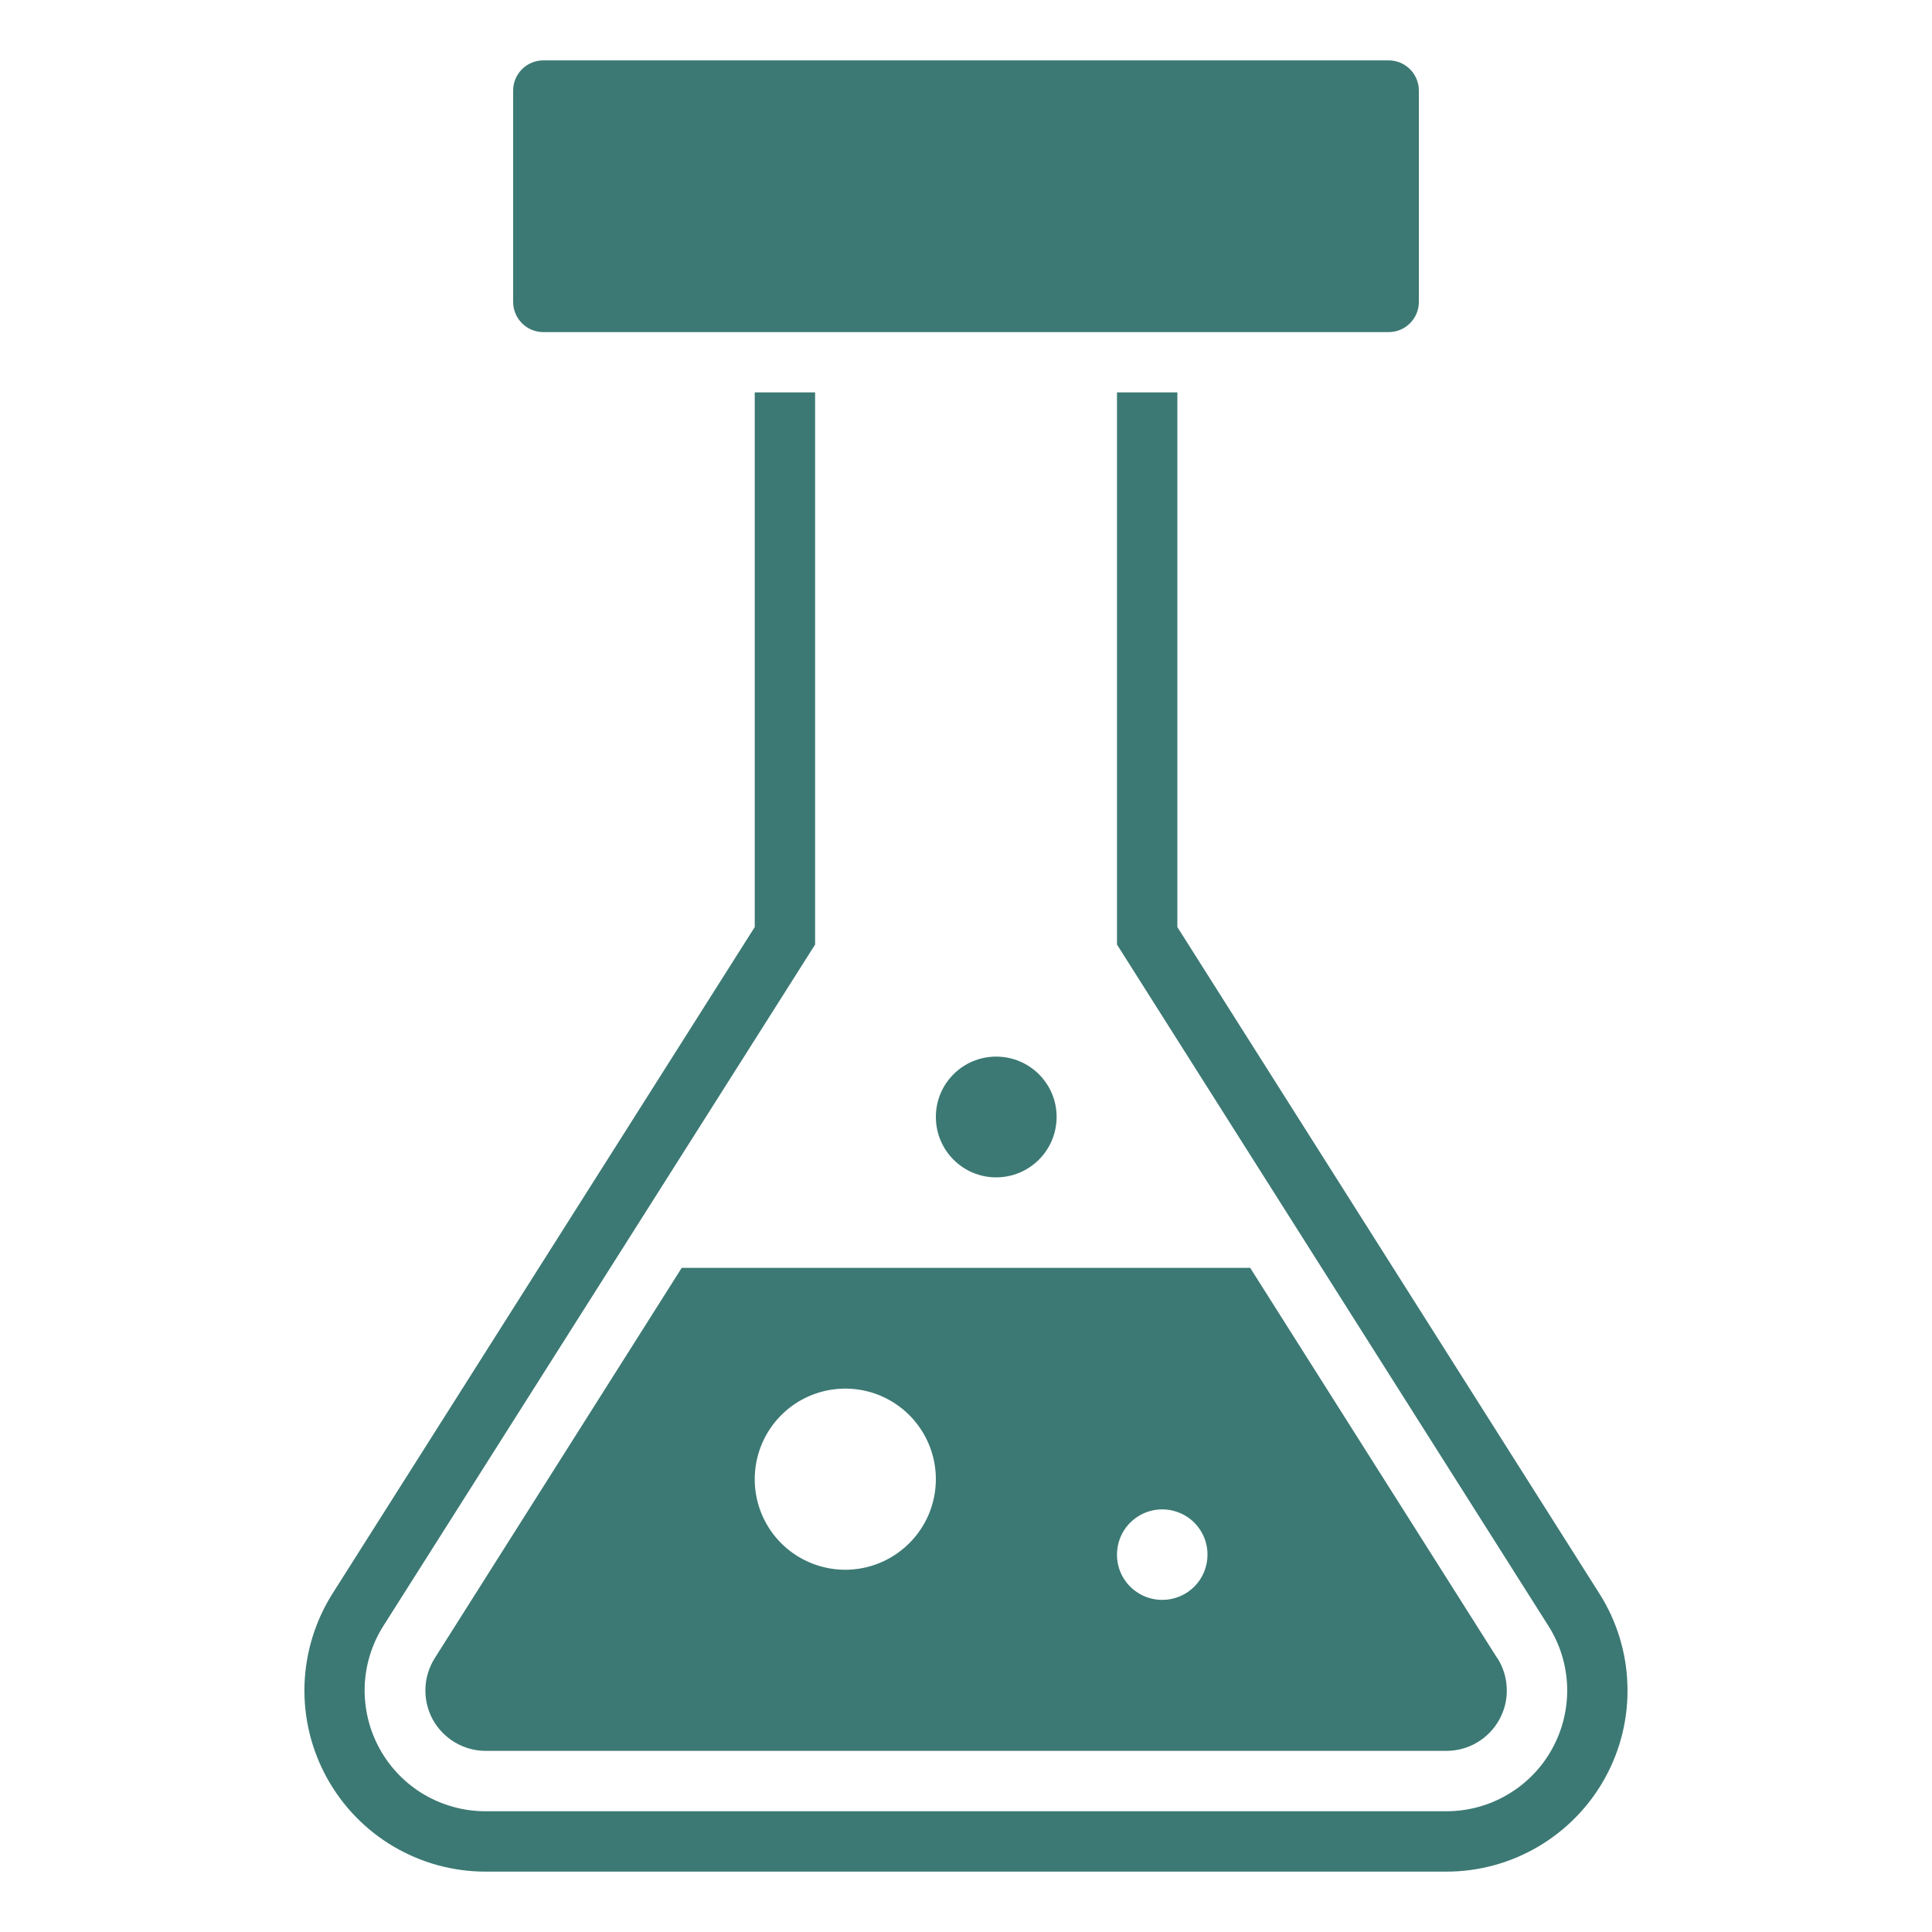
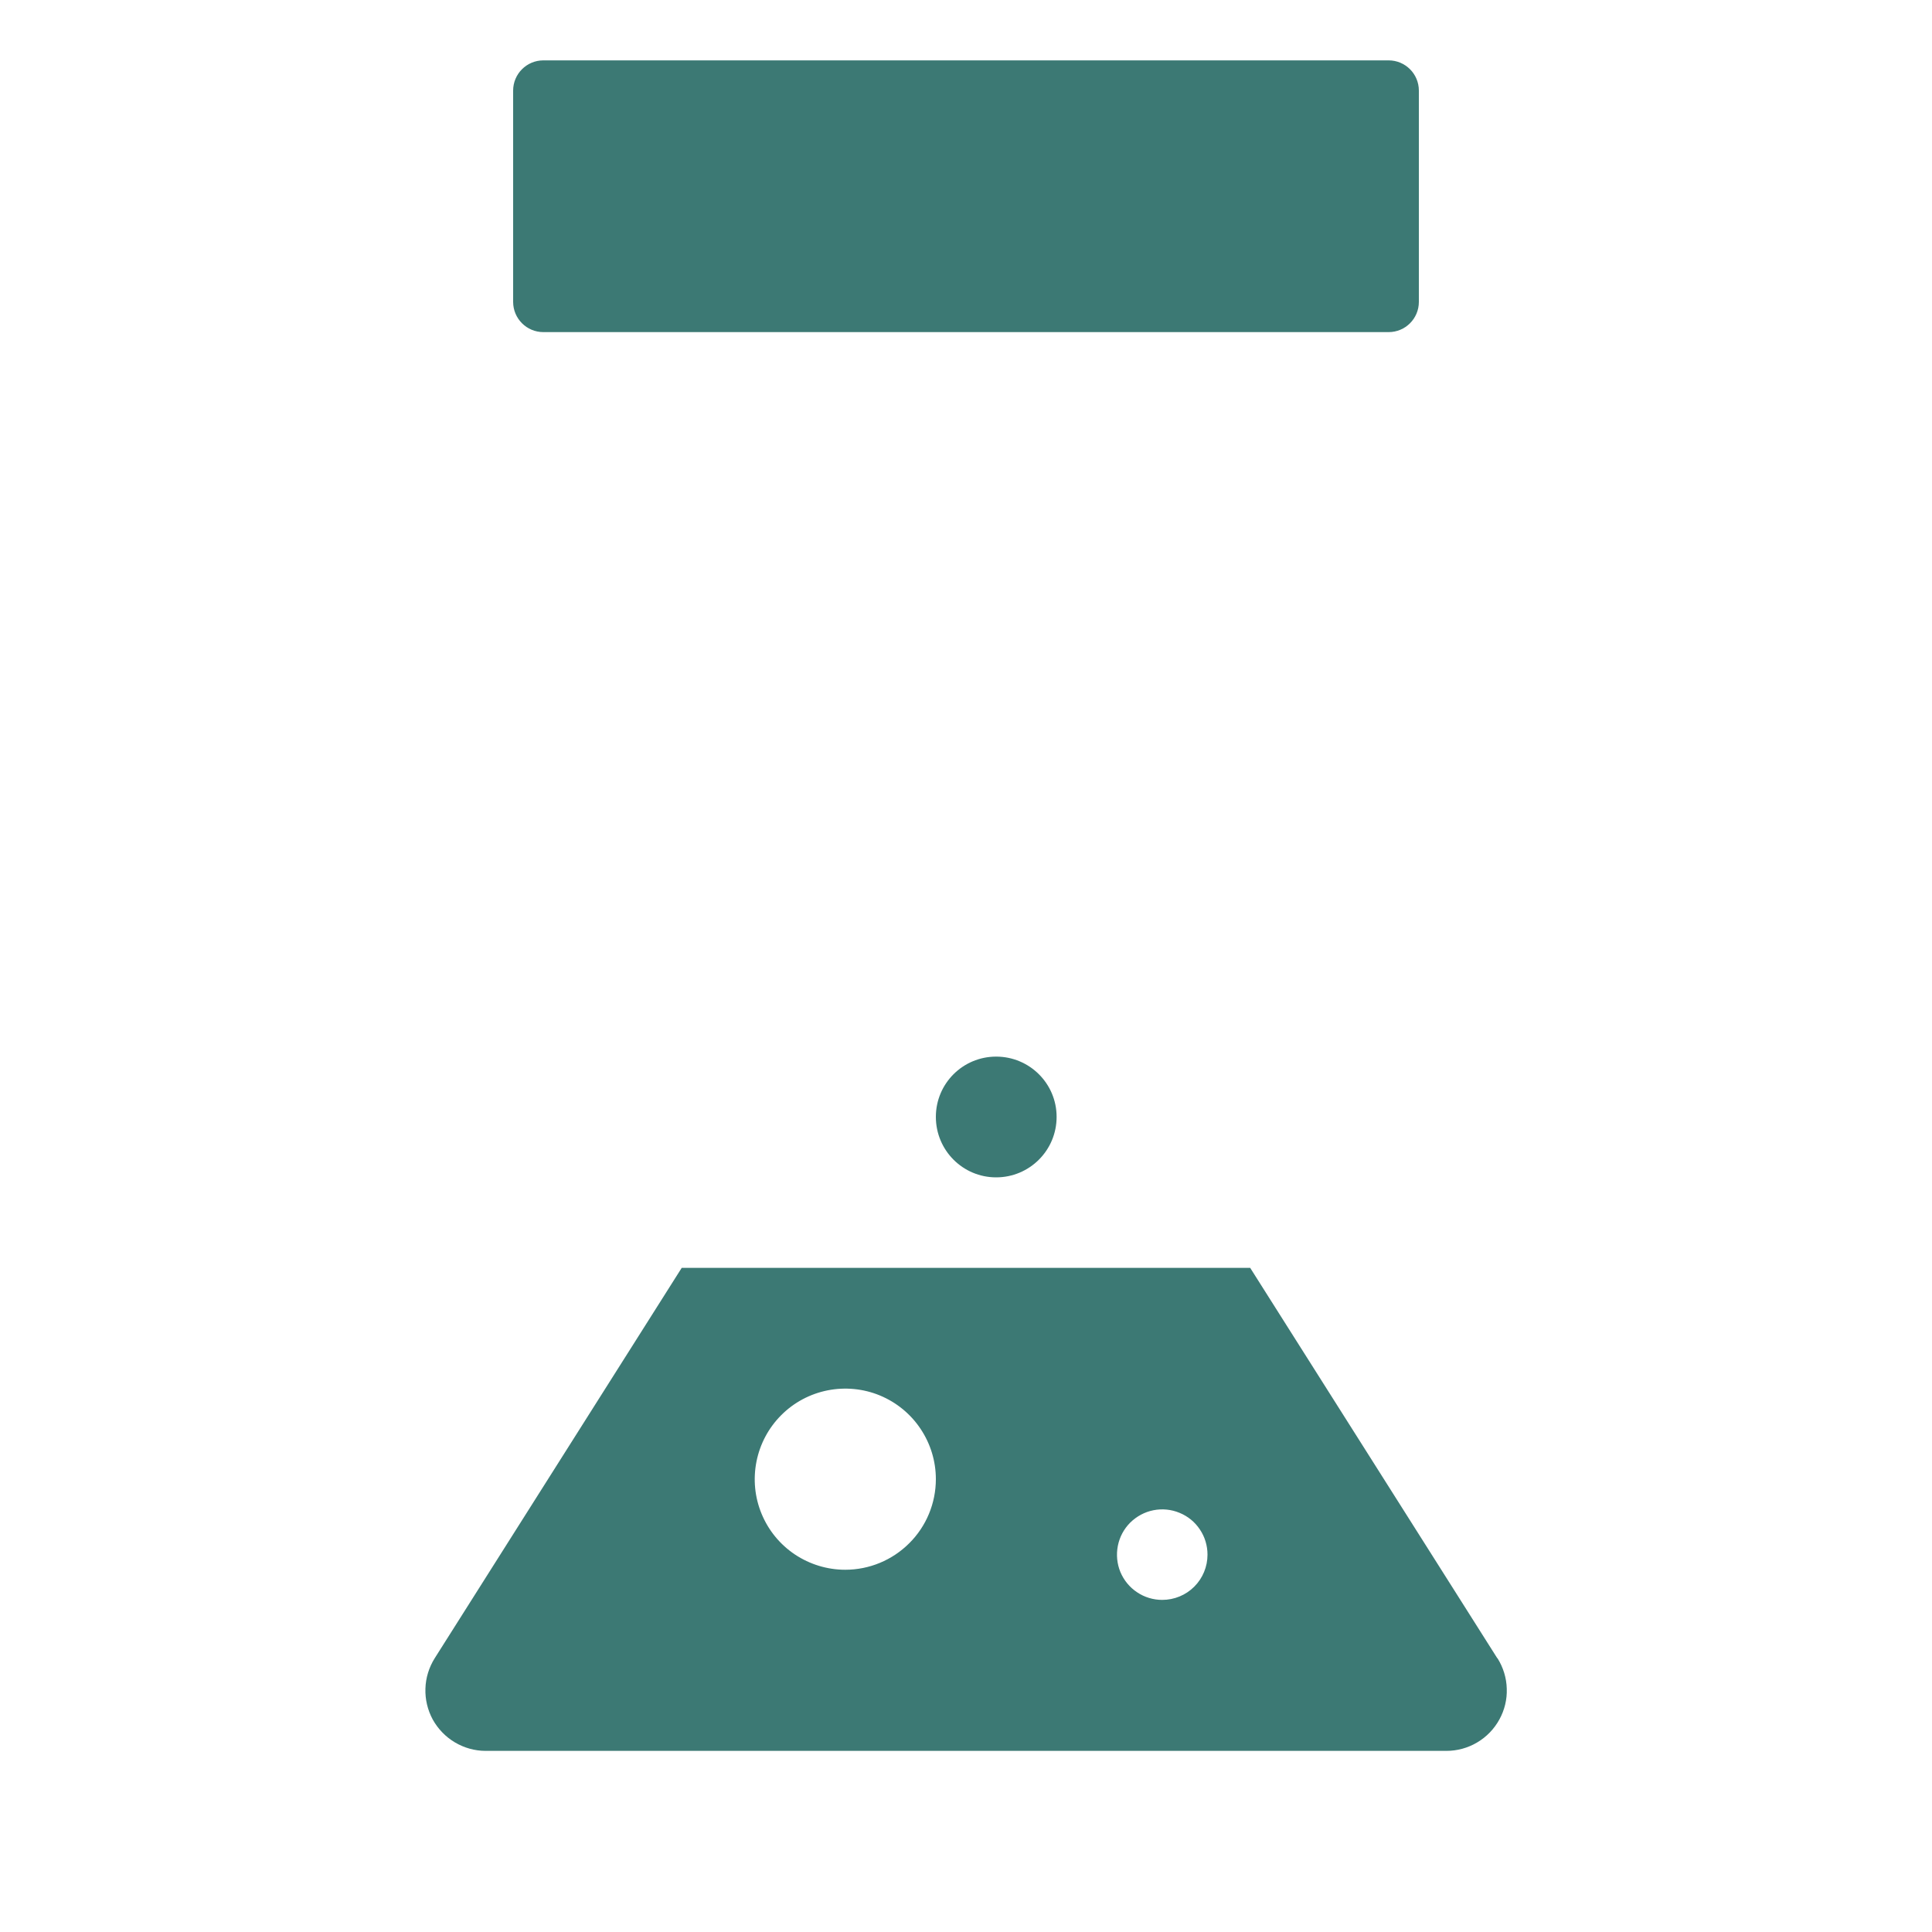
<svg xmlns="http://www.w3.org/2000/svg" width="20" height="20" viewBox="0 0 20 20" fill="none">
  <g id="chemistry 1">
    <g id="Group">
-       <path id="Vector" d="M14.973 19.375H5.026C4.691 19.375 4.361 19.285 4.072 19.114C3.783 18.943 3.546 18.698 3.384 18.404C3.222 18.11 3.142 17.778 3.152 17.442C3.163 17.107 3.263 16.78 3.442 16.497L7.813 9.597V4.062H8.438V9.778L3.969 16.831C3.849 17.02 3.782 17.238 3.775 17.462C3.769 17.686 3.822 17.907 3.93 18.103C4.038 18.299 4.197 18.463 4.39 18.577C4.583 18.69 4.802 18.75 5.026 18.75H14.973C15.197 18.75 15.417 18.69 15.609 18.576C15.802 18.462 15.961 18.299 16.068 18.103C16.176 17.907 16.23 17.685 16.223 17.461C16.216 17.238 16.149 17.02 16.029 16.831L11.563 9.778V4.062H12.188V9.597L16.557 16.497C16.737 16.78 16.837 17.107 16.847 17.442C16.858 17.778 16.778 18.11 16.616 18.404C16.454 18.698 16.216 18.943 15.927 19.114C15.638 19.285 15.309 19.375 14.973 19.375Z" fill="#3C7974" />
      <path id="Vector_2" d="M14.375 0.625H5.625C5.452 0.625 5.312 0.765 5.312 0.938V3.125C5.312 3.298 5.452 3.438 5.625 3.438H14.375C14.548 3.438 14.688 3.298 14.688 3.125V0.938C14.688 0.765 14.548 0.625 14.375 0.625Z" fill="#3C7974" />
      <path id="Vector_3" d="M15.5 17.166L12.942 13.125H7.057L4.5 17.166C4.441 17.26 4.407 17.369 4.404 17.48C4.4 17.592 4.427 17.703 4.48 17.801C4.534 17.898 4.613 17.98 4.709 18.037C4.805 18.094 4.915 18.125 5.027 18.125H14.973C15.085 18.125 15.195 18.095 15.291 18.038C15.388 17.981 15.467 17.899 15.521 17.801C15.575 17.703 15.602 17.593 15.598 17.481C15.595 17.369 15.561 17.26 15.502 17.166H15.5ZM8.75 16.25C8.565 16.25 8.384 16.195 8.229 16.092C8.075 15.989 7.955 15.843 7.884 15.671C7.813 15.5 7.795 15.312 7.831 15.13C7.867 14.948 7.956 14.781 8.087 14.65C8.218 14.518 8.386 14.429 8.567 14.393C8.749 14.357 8.938 14.375 9.109 14.446C9.28 14.517 9.427 14.637 9.53 14.792C9.633 14.946 9.688 15.127 9.688 15.312C9.688 15.561 9.589 15.8 9.413 15.975C9.237 16.151 8.999 16.25 8.75 16.25ZM12.031 16.562C11.939 16.562 11.848 16.535 11.771 16.483C11.694 16.432 11.634 16.359 11.598 16.273C11.563 16.188 11.554 16.093 11.572 16.002C11.59 15.911 11.634 15.828 11.7 15.762C11.766 15.697 11.849 15.652 11.94 15.634C12.031 15.616 12.125 15.625 12.211 15.661C12.297 15.696 12.37 15.756 12.421 15.833C12.473 15.91 12.5 16.001 12.5 16.094C12.5 16.218 12.451 16.337 12.363 16.425C12.275 16.513 12.156 16.562 12.031 16.562Z" fill="#3C7974" />
      <path id="Vector_4" d="M10.312 12.188C10.658 12.188 10.938 11.908 10.938 11.562C10.938 11.217 10.658 10.938 10.312 10.938C9.967 10.938 9.688 11.217 9.688 11.562C9.688 11.908 9.967 12.188 10.312 12.188Z" fill="#3C7974" />
    </g>
  </g>
</svg>